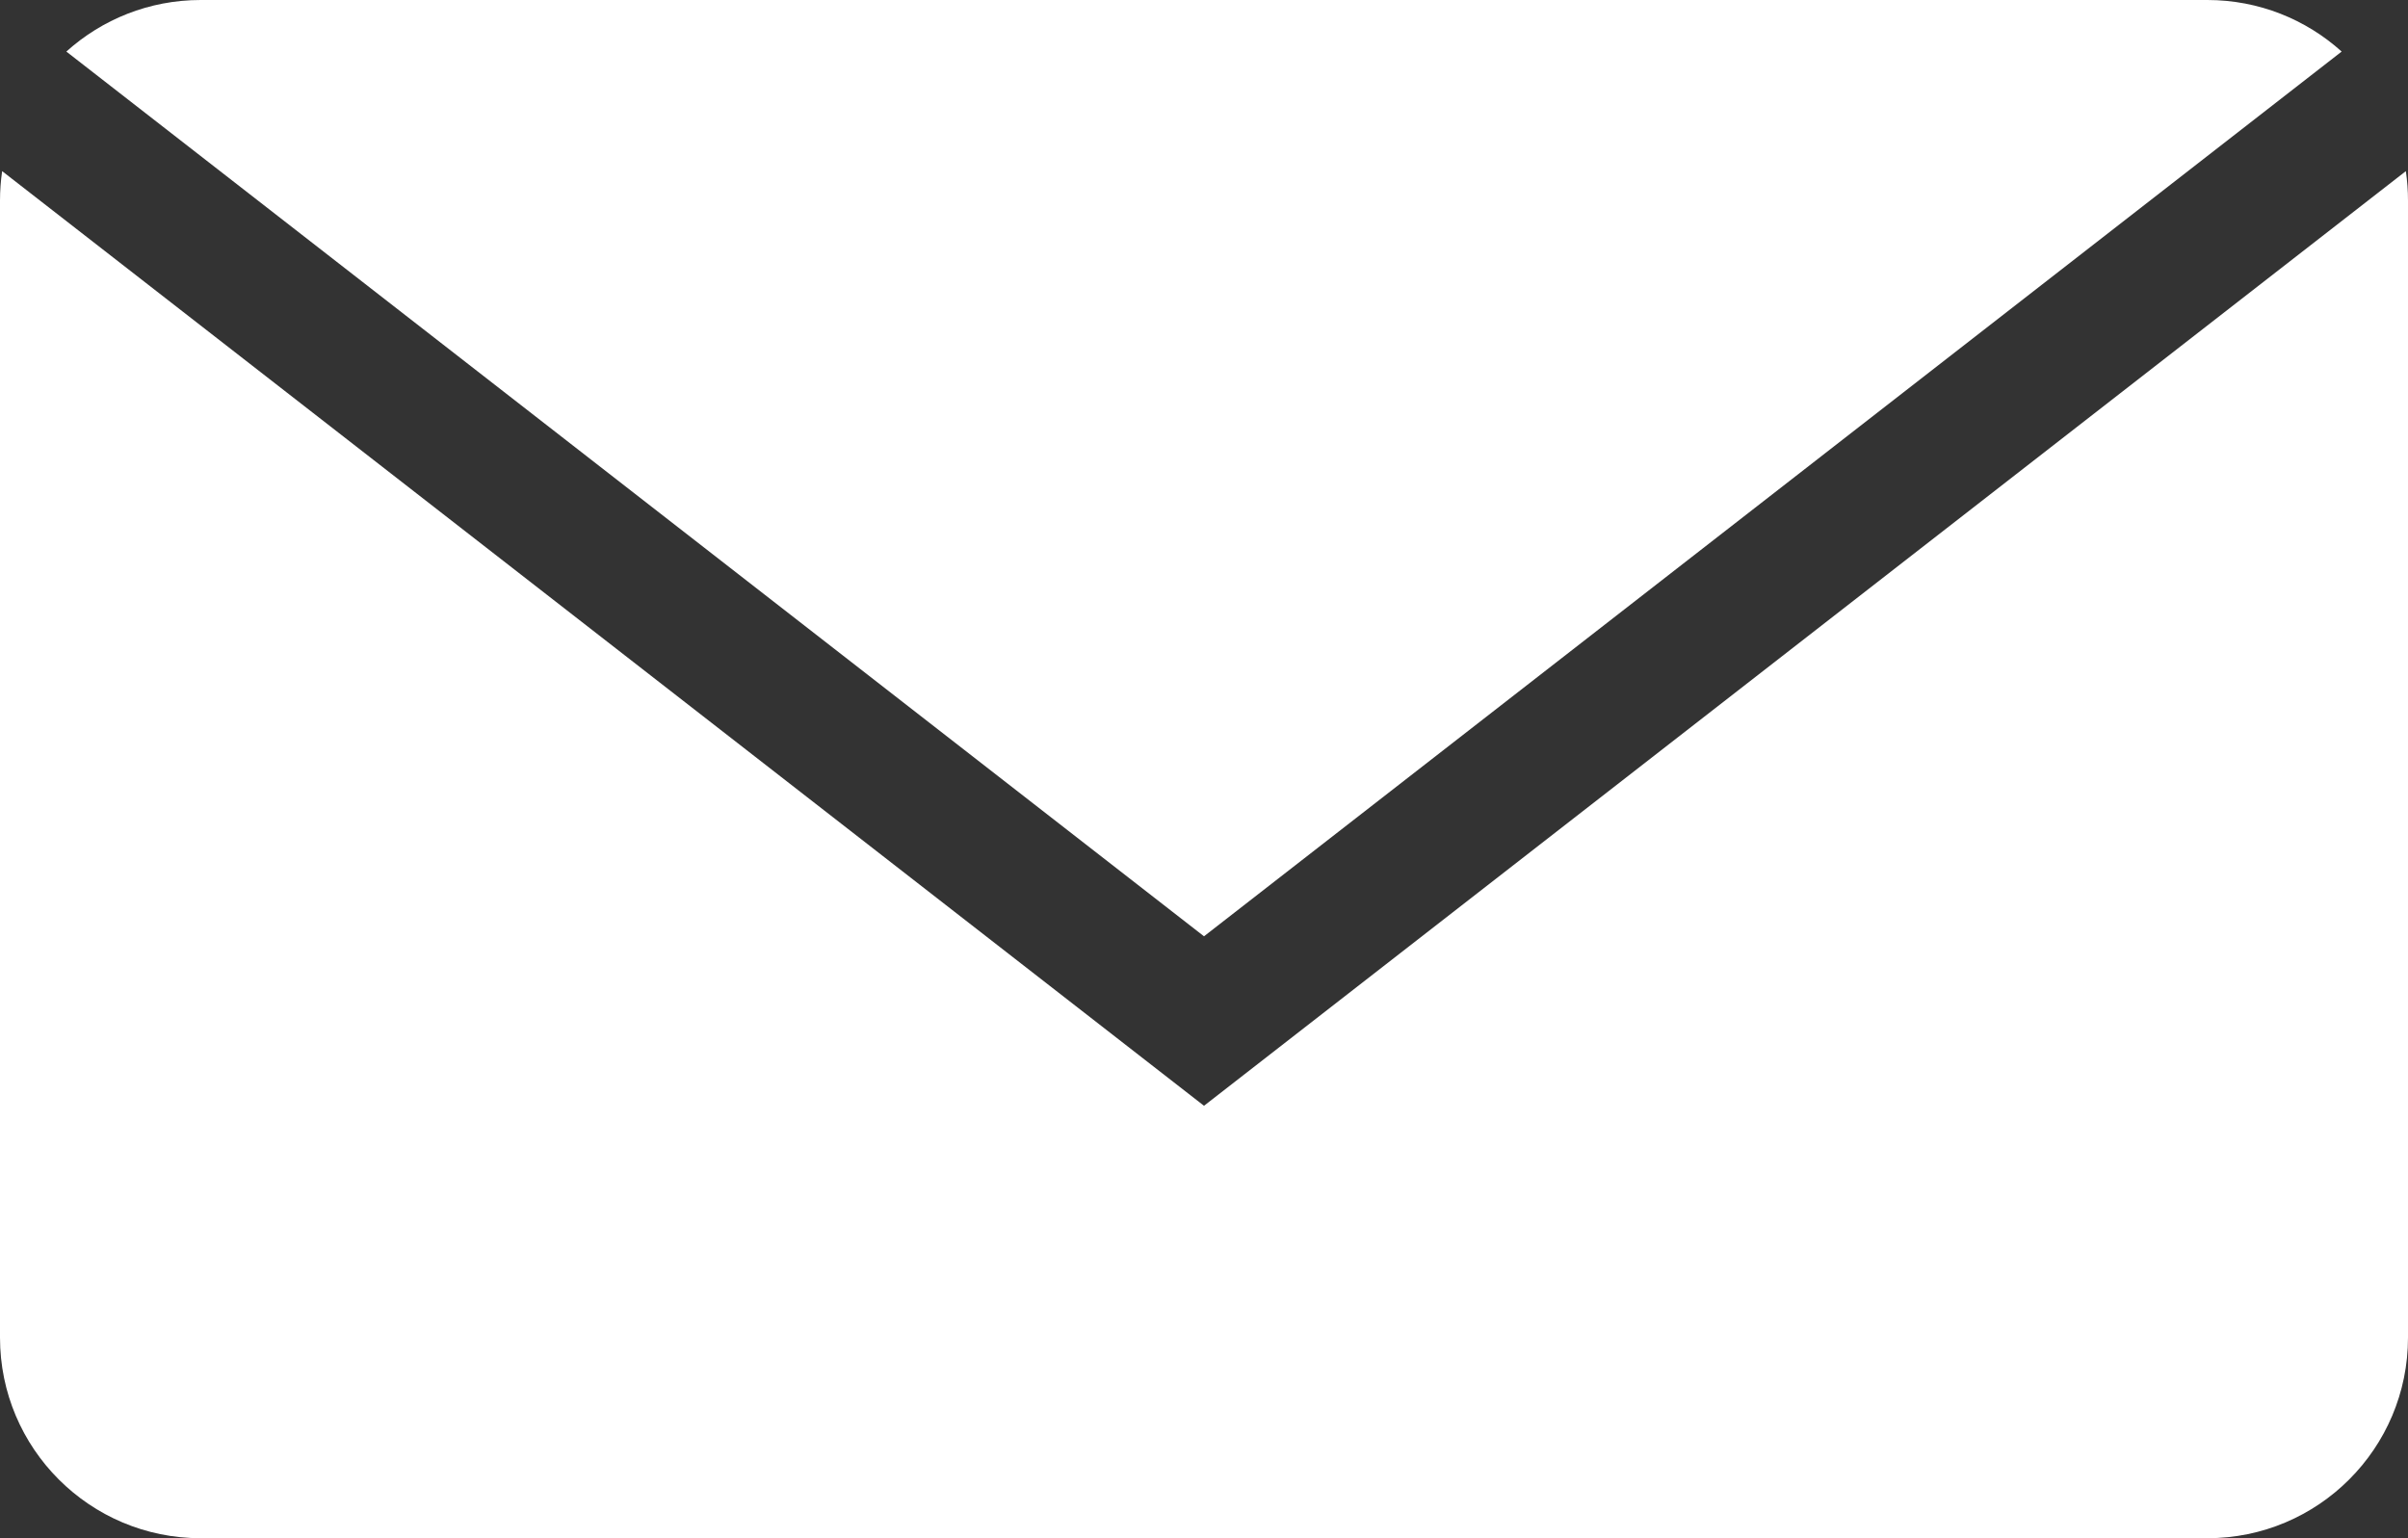
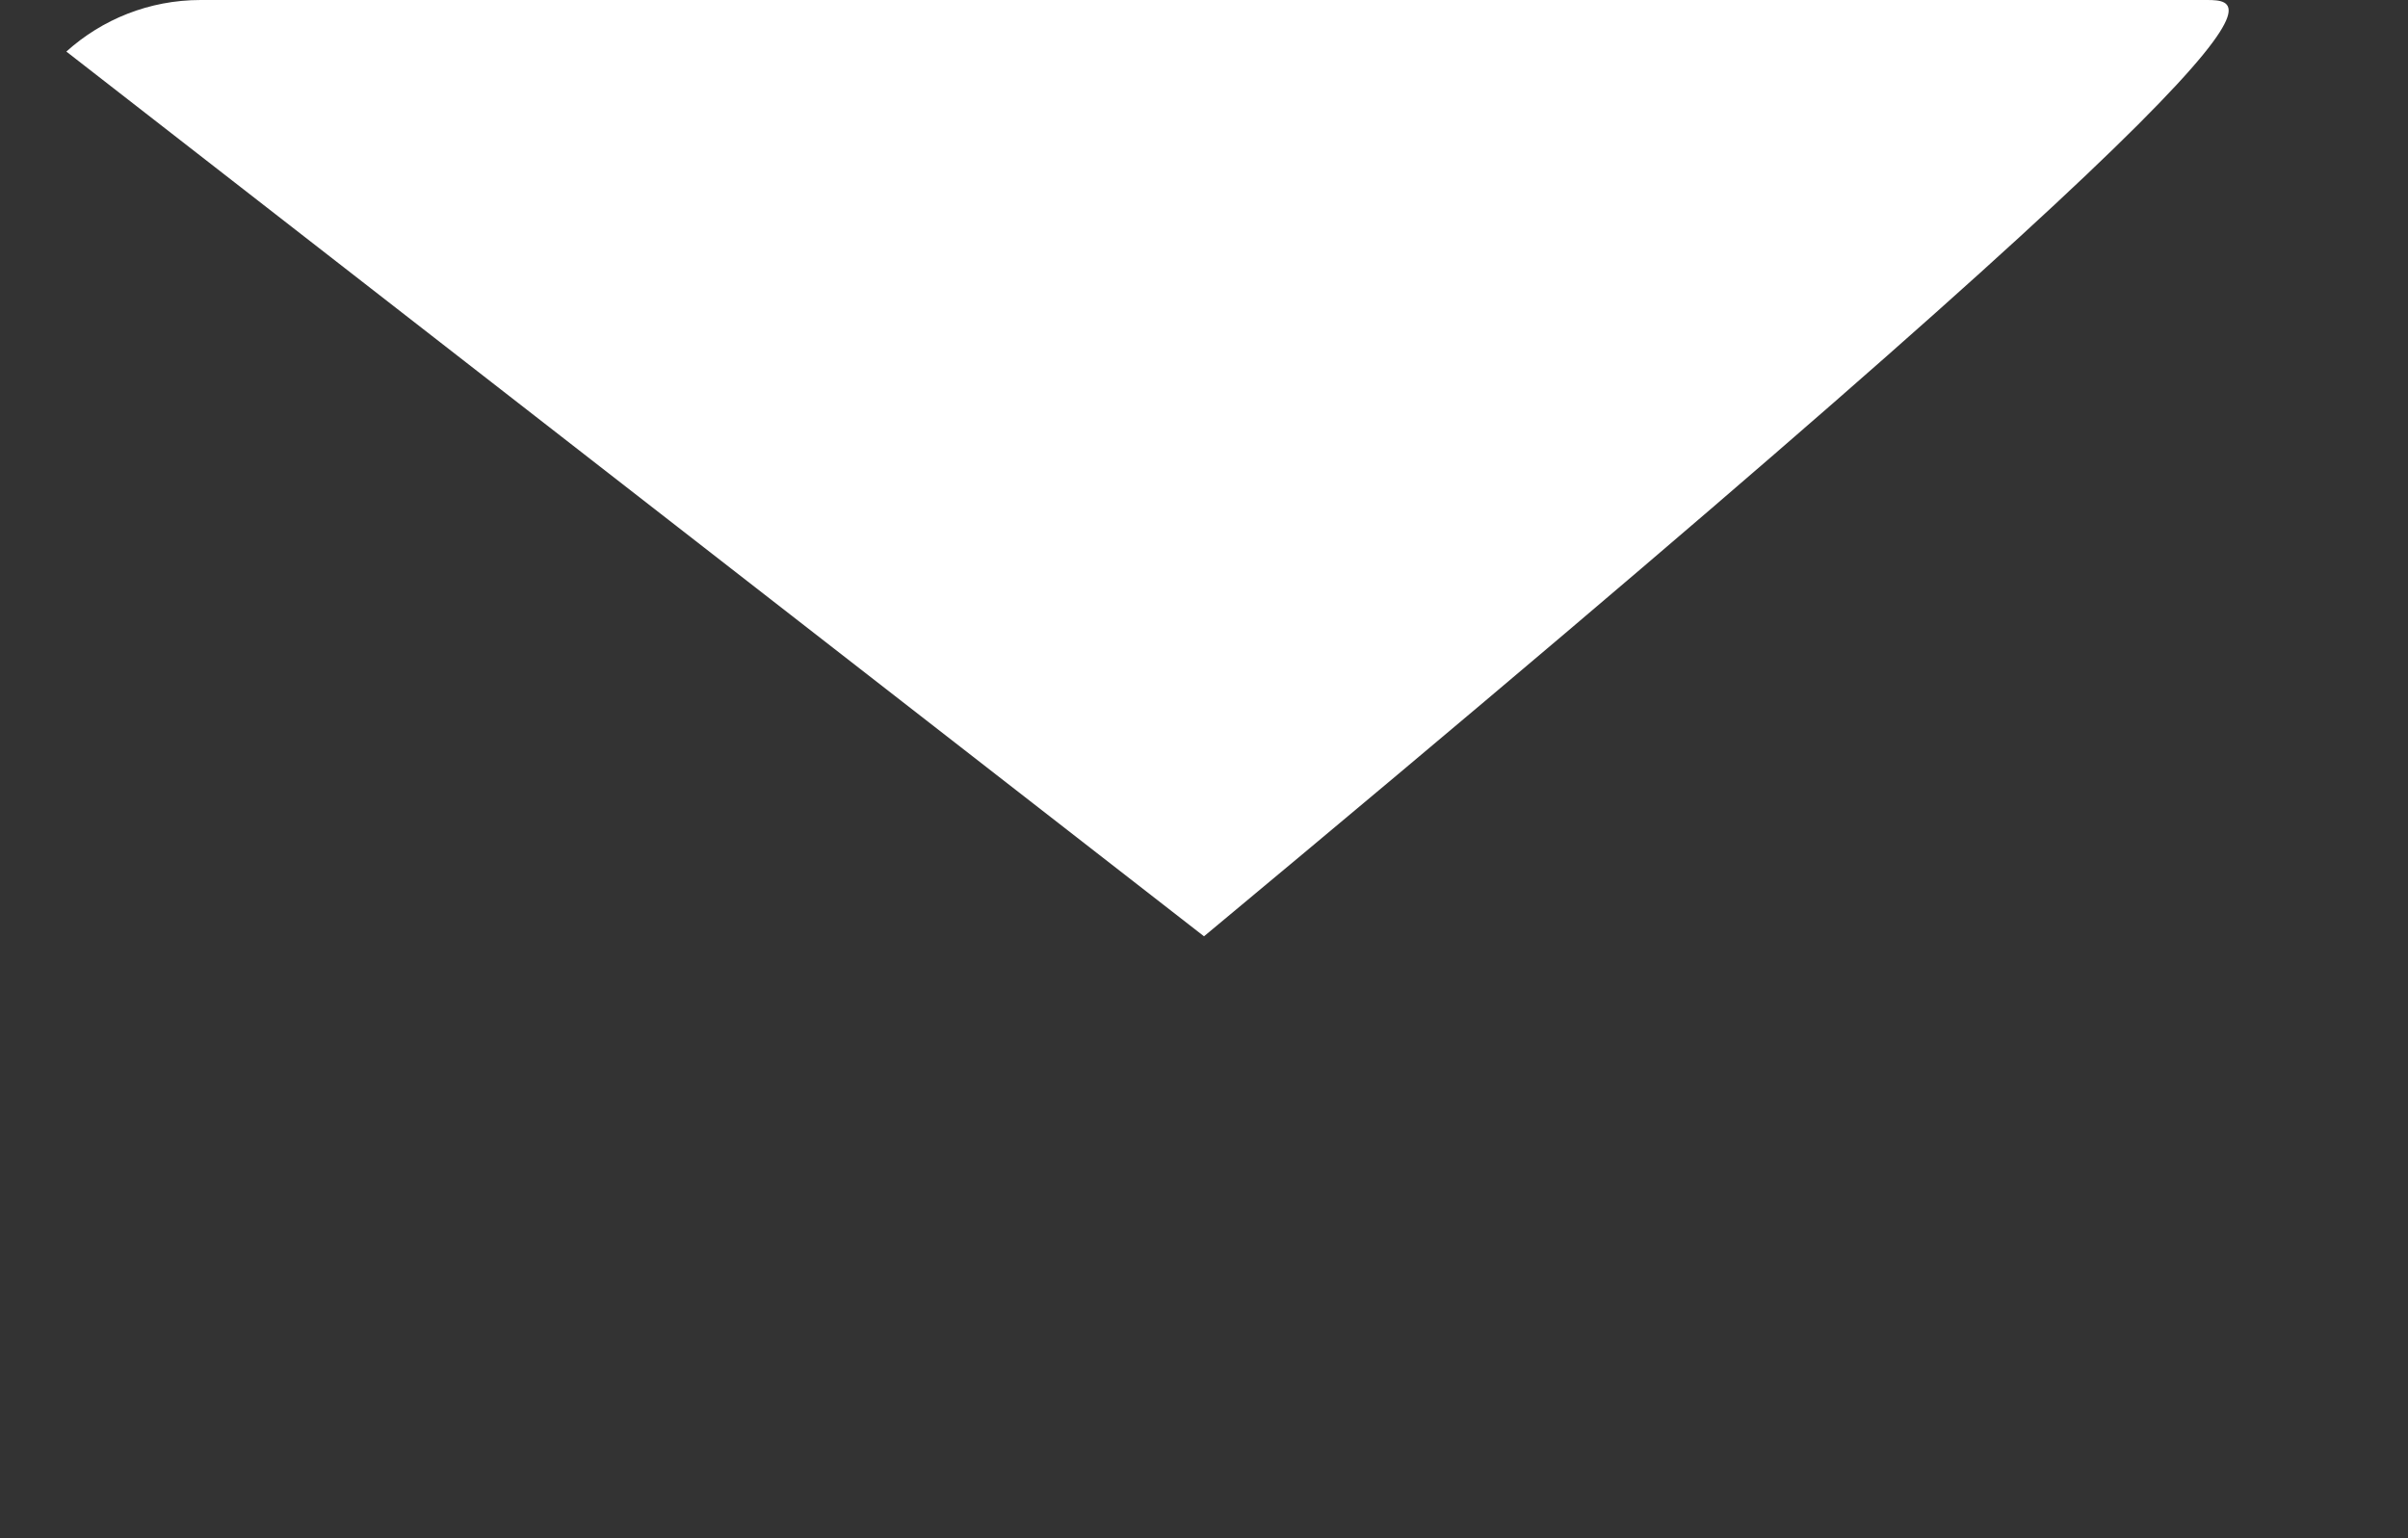
<svg xmlns="http://www.w3.org/2000/svg" width="36" height="23" viewBox="0 0 36 23" fill="none">
  <rect x="0" y="0" width="36" height="23" fill="#333333" stroke="none" />
-   <path d="M0.032 2.559L18 16.534L35.968 2.559C35.989 2.703 36 2.85 36 3V20C36 21.657 34.657 23 33 23H3C1.343 23 0 21.657 0 20V3C0 2.85 0.011 2.703 0.032 2.559Z" fill="white" />
-   <path d="M0.992 0.771L18 14L35.008 0.771C34.477 0.292 33.772 0 33 0H3C2.228 0 1.523 0.292 0.992 0.771Z" fill="white" />
+   <path d="M0.992 0.771L18 14C34.477 0.292 33.772 0 33 0H3C2.228 0 1.523 0.292 0.992 0.771Z" fill="white" />
</svg>